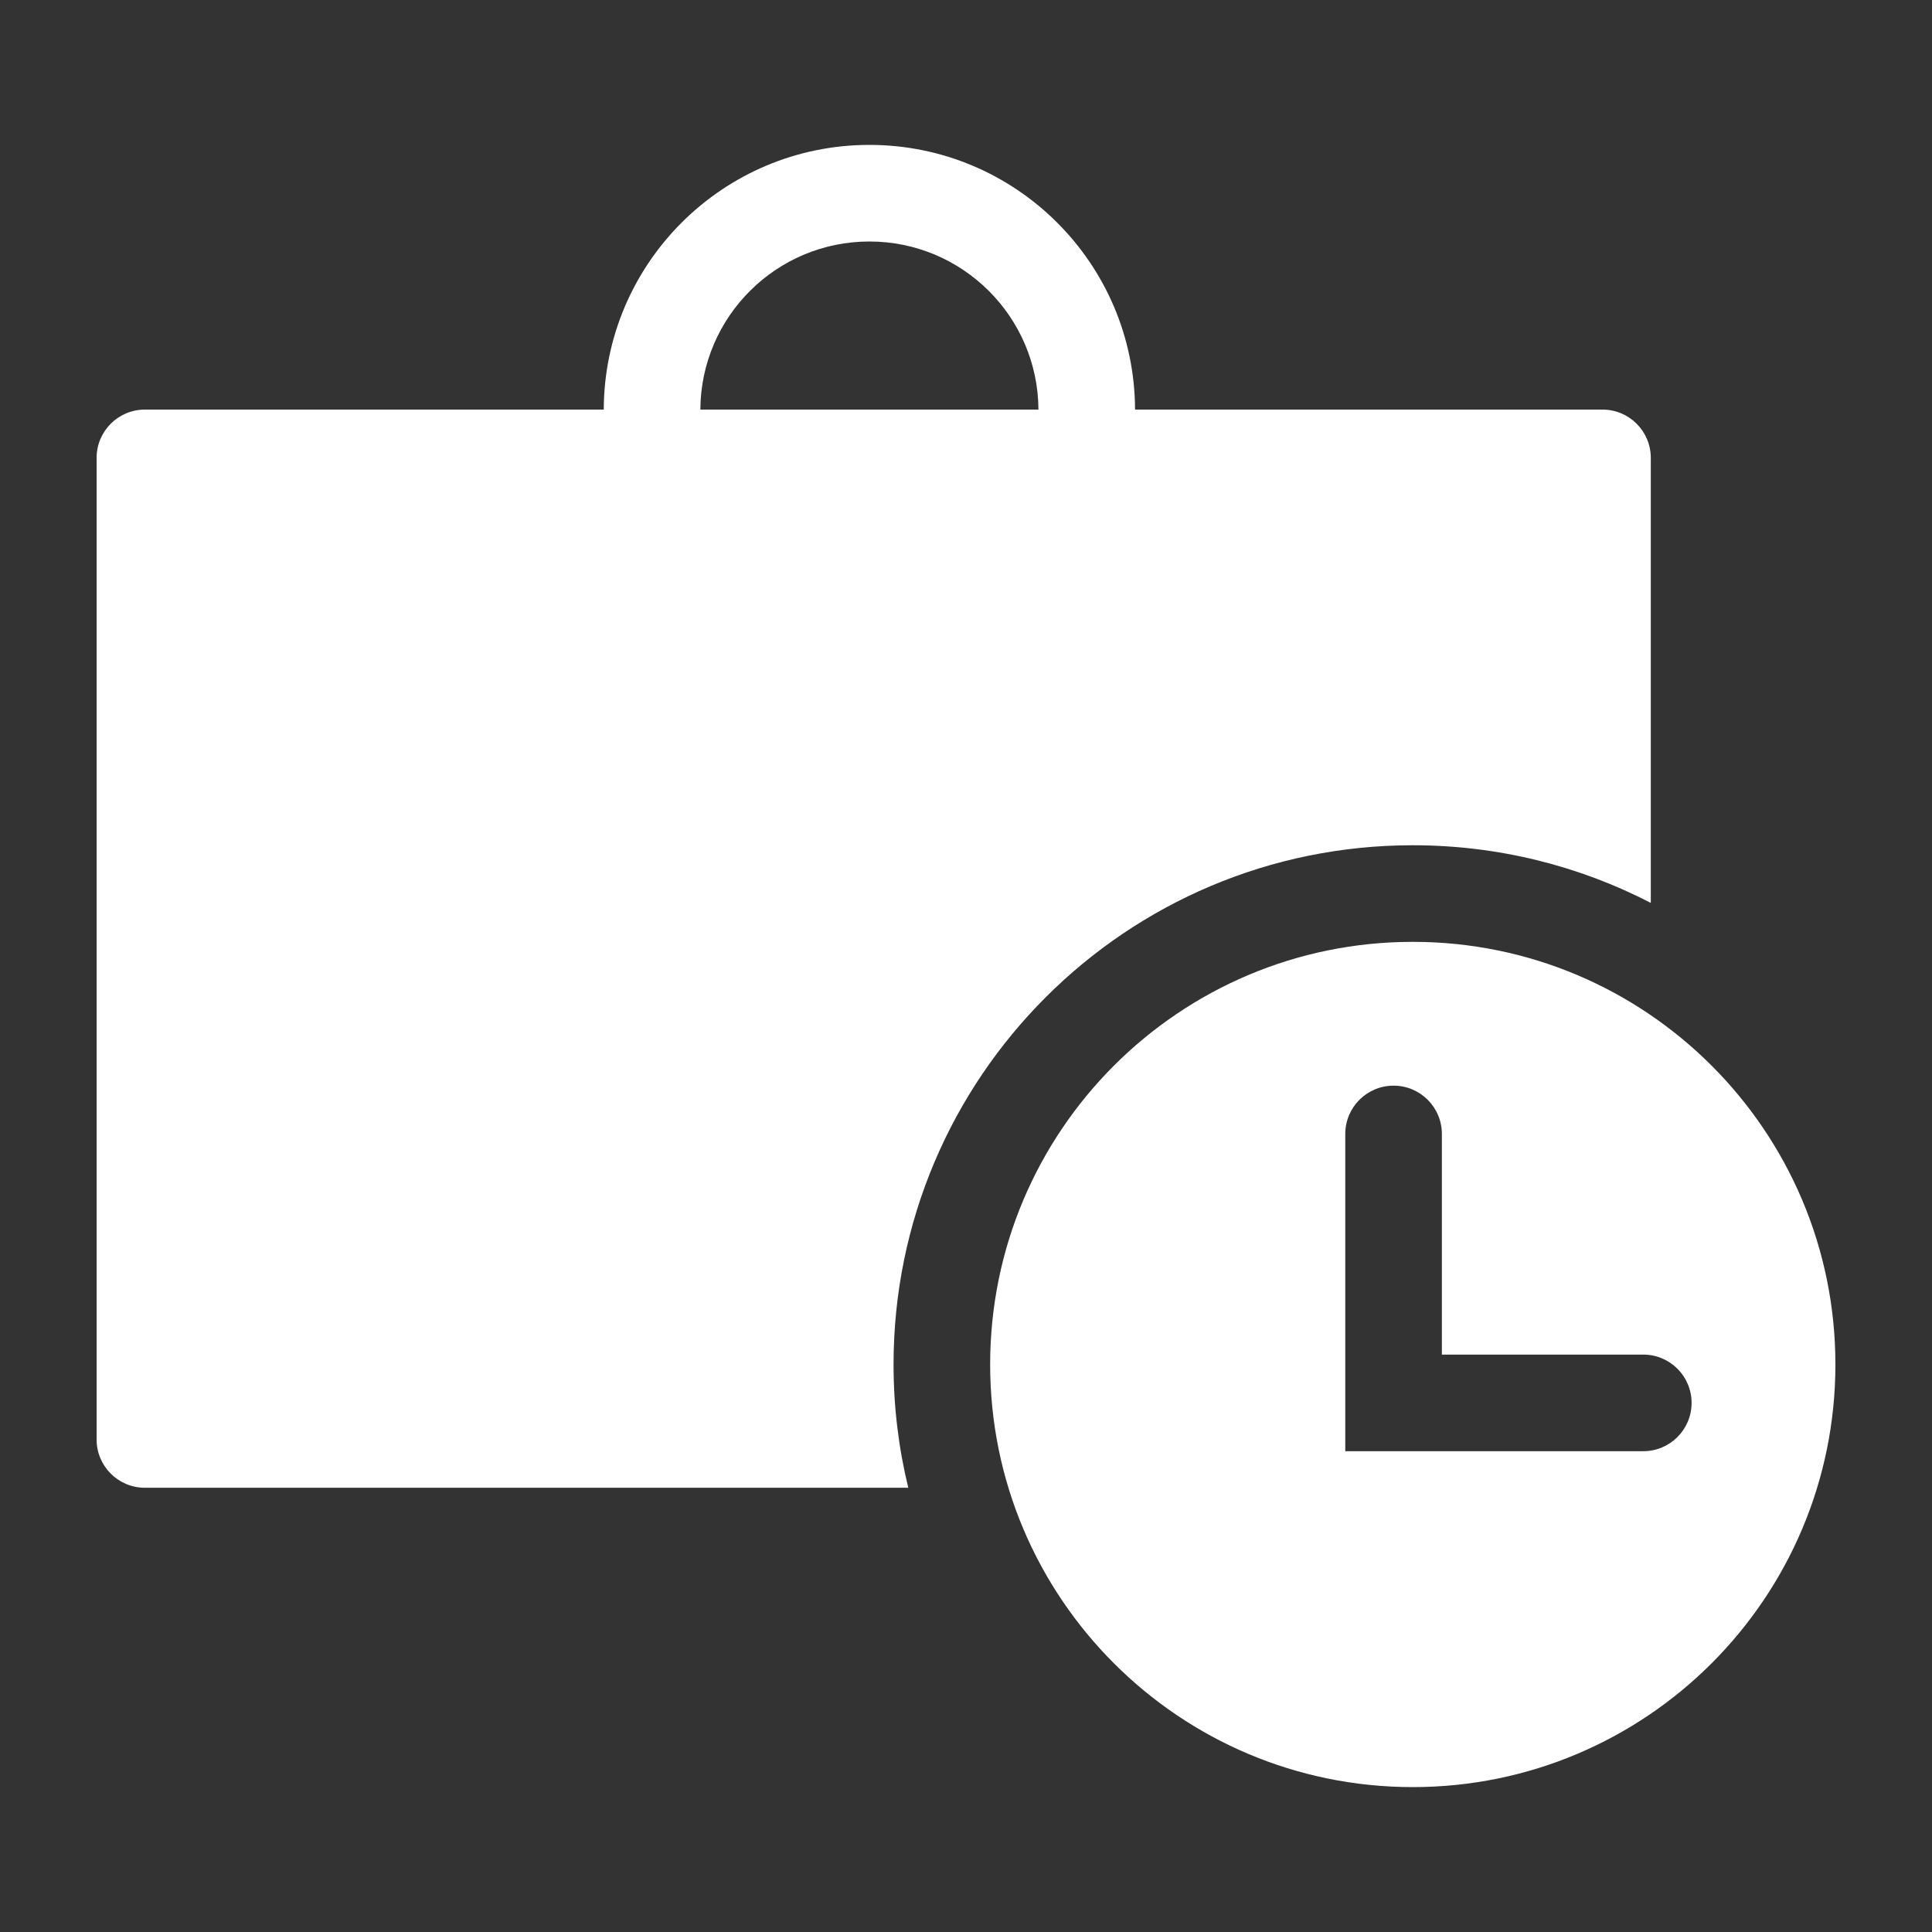
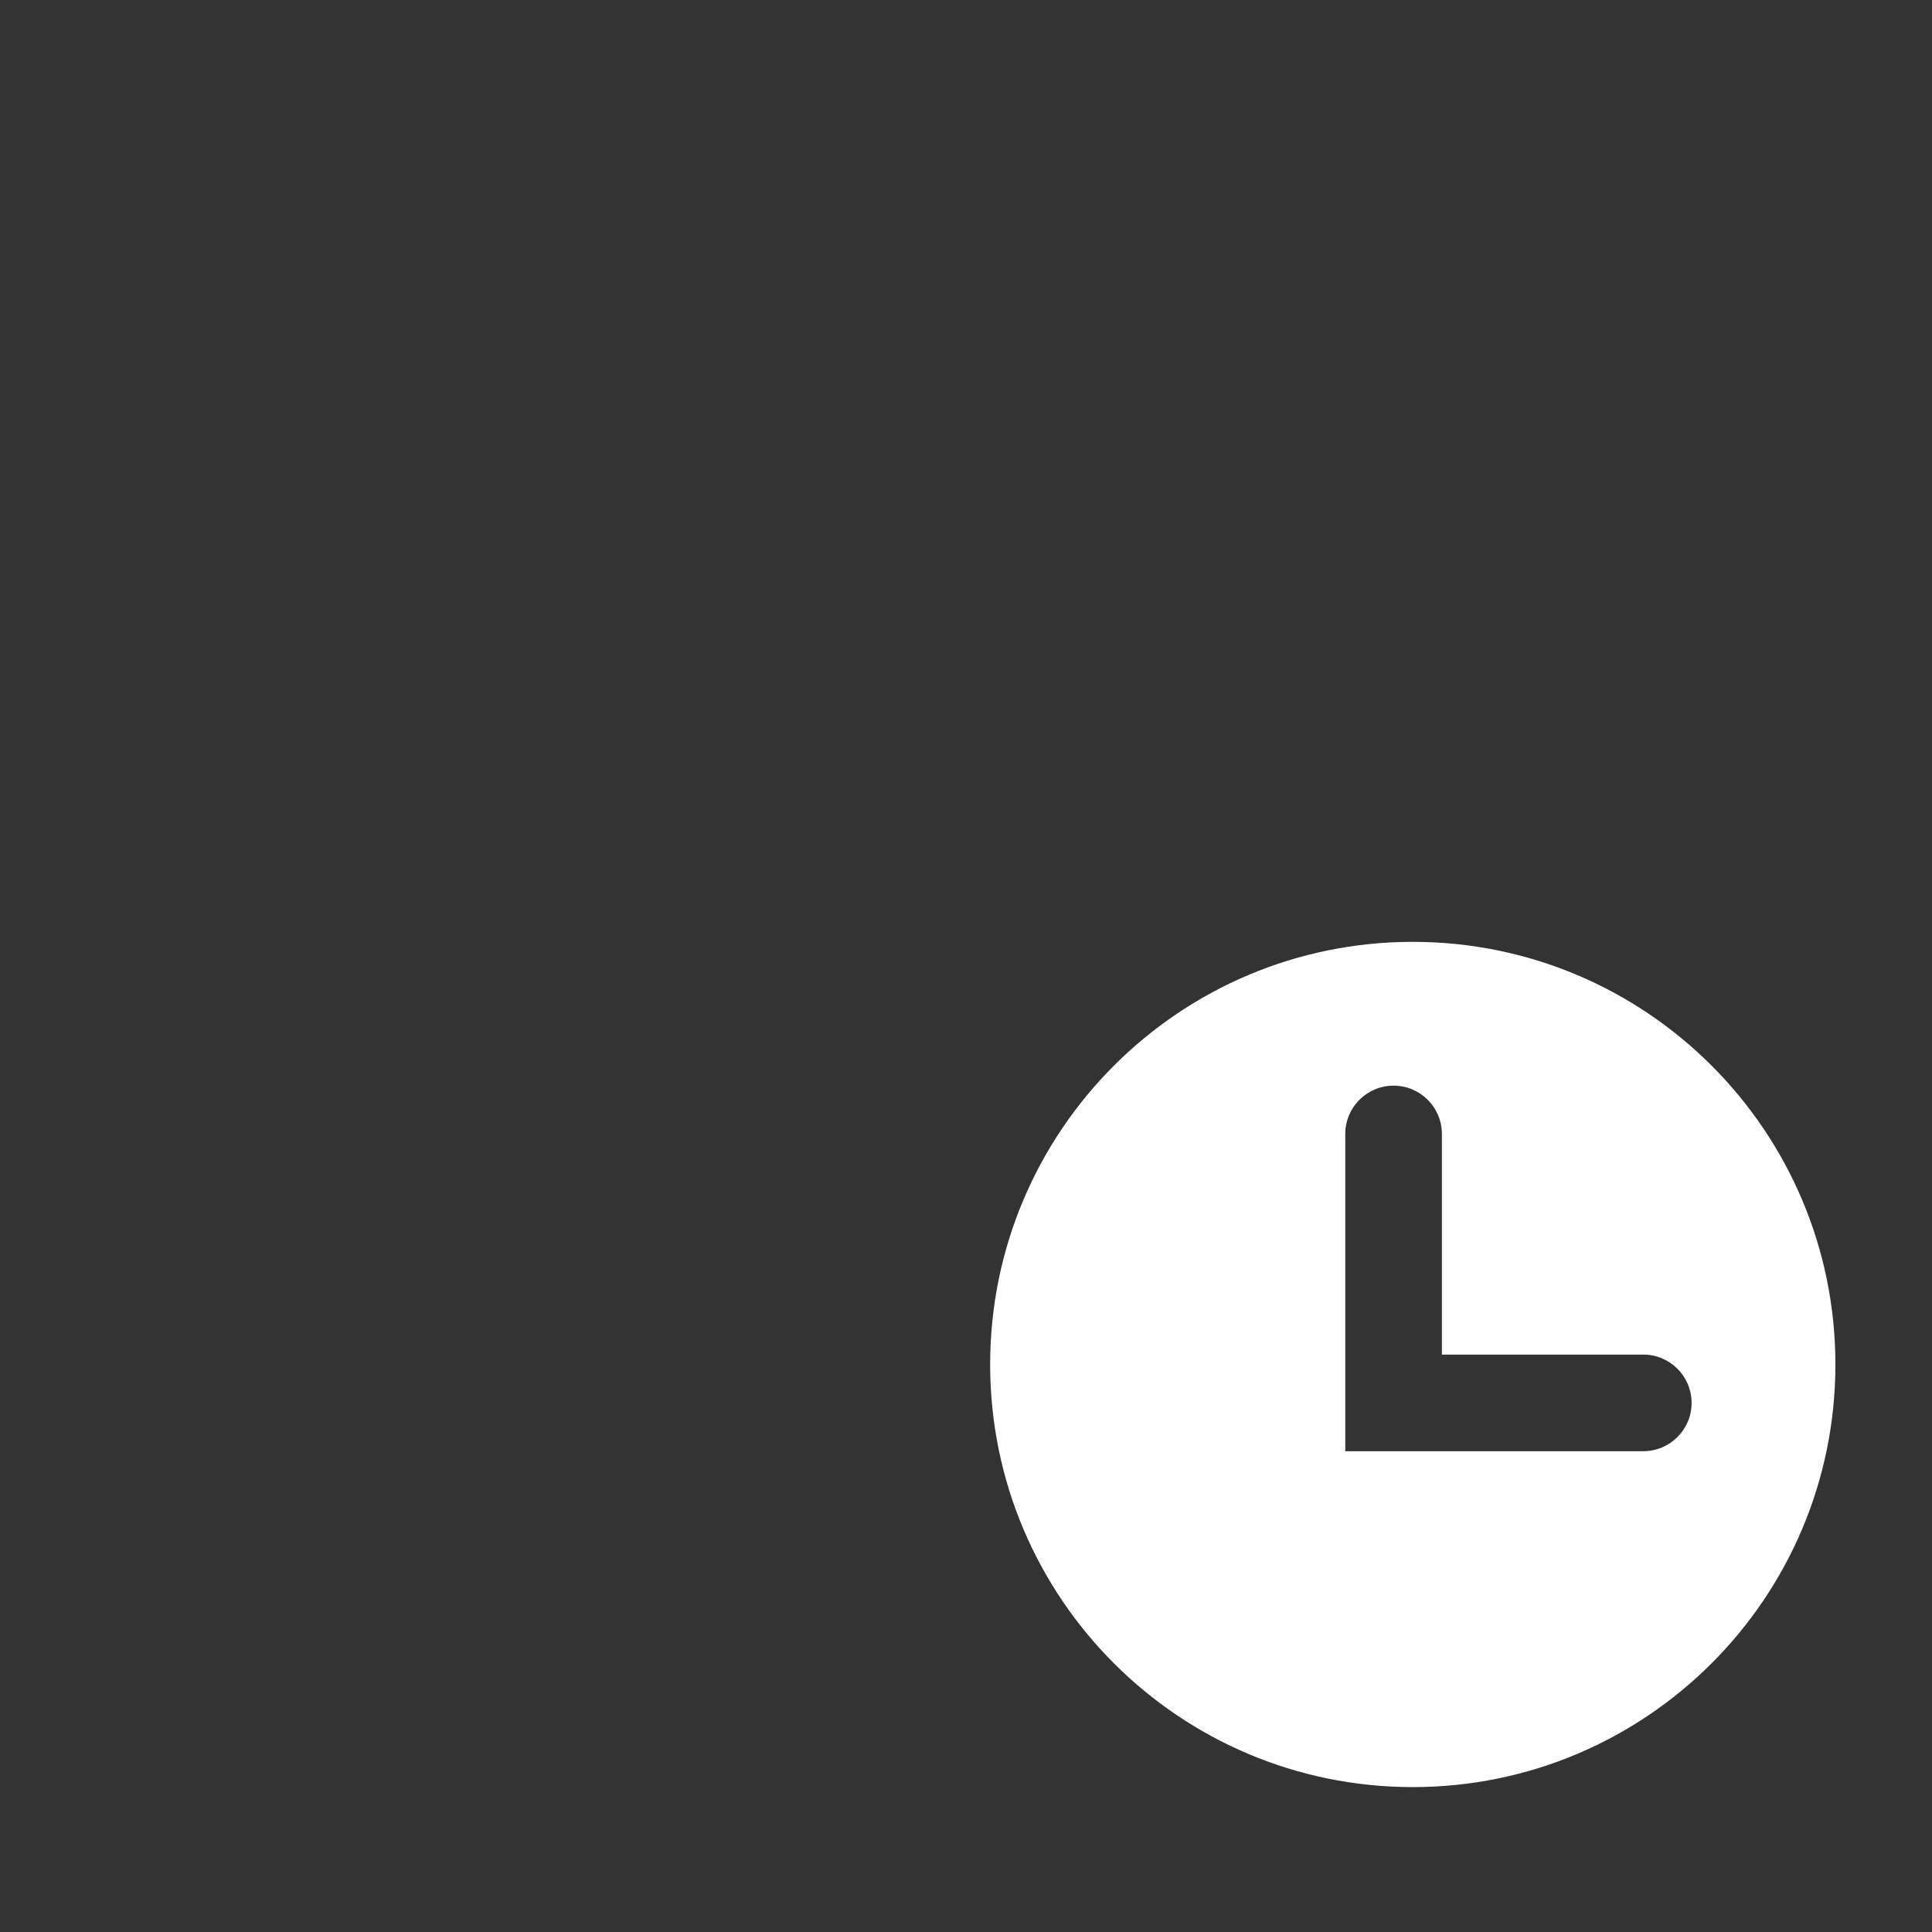
<svg xmlns="http://www.w3.org/2000/svg" width="80" height="80" viewBox="0 0 80 80" fill="none">
  <rect x="0" y="0" width="80" height="80" fill="#333333" stroke="none" />
-   <path fill-rule="evenodd" clip-rule="evenodd" d="M25 16.96L6 16.96C4.895 16.96 4 17.855 4 18.96L4 59.605C4 60.71 4.895 61.605 6 61.605L37.61 61.605C37.211 59.969 37 58.259 37 56.5C37 44.626 46.626 35 58.5 35C62.052 35 65.403 35.861 68.356 37.387V18.96C68.356 17.855 67.46 16.96 66.356 16.96L47 16.96C46.978 10.903 42.062 6 36 6C29.938 6 25.022 10.903 25 16.96ZM43 16.96L29 16.96C29.022 13.113 32.147 10 36 10C39.853 10 42.978 13.113 43 16.96Z" fill="white" />
  <path fill-rule="evenodd" clip-rule="evenodd" d="M58.5 74C68.165 74 76 66.165 76 56.5C76 46.835 68.165 39 58.5 39C48.835 39 41 46.835 41 56.5C41 66.165 48.835 74 58.5 74ZM59.705 46.955C59.705 45.85 58.809 44.955 57.705 44.955C56.6 44.955 55.705 45.85 55.705 46.955V58.091V60.091H57.705H68.045C69.15 60.091 70.045 59.195 70.045 58.091C70.045 56.986 69.15 56.091 68.045 56.091H59.705V46.955Z" fill="white" />
</svg>